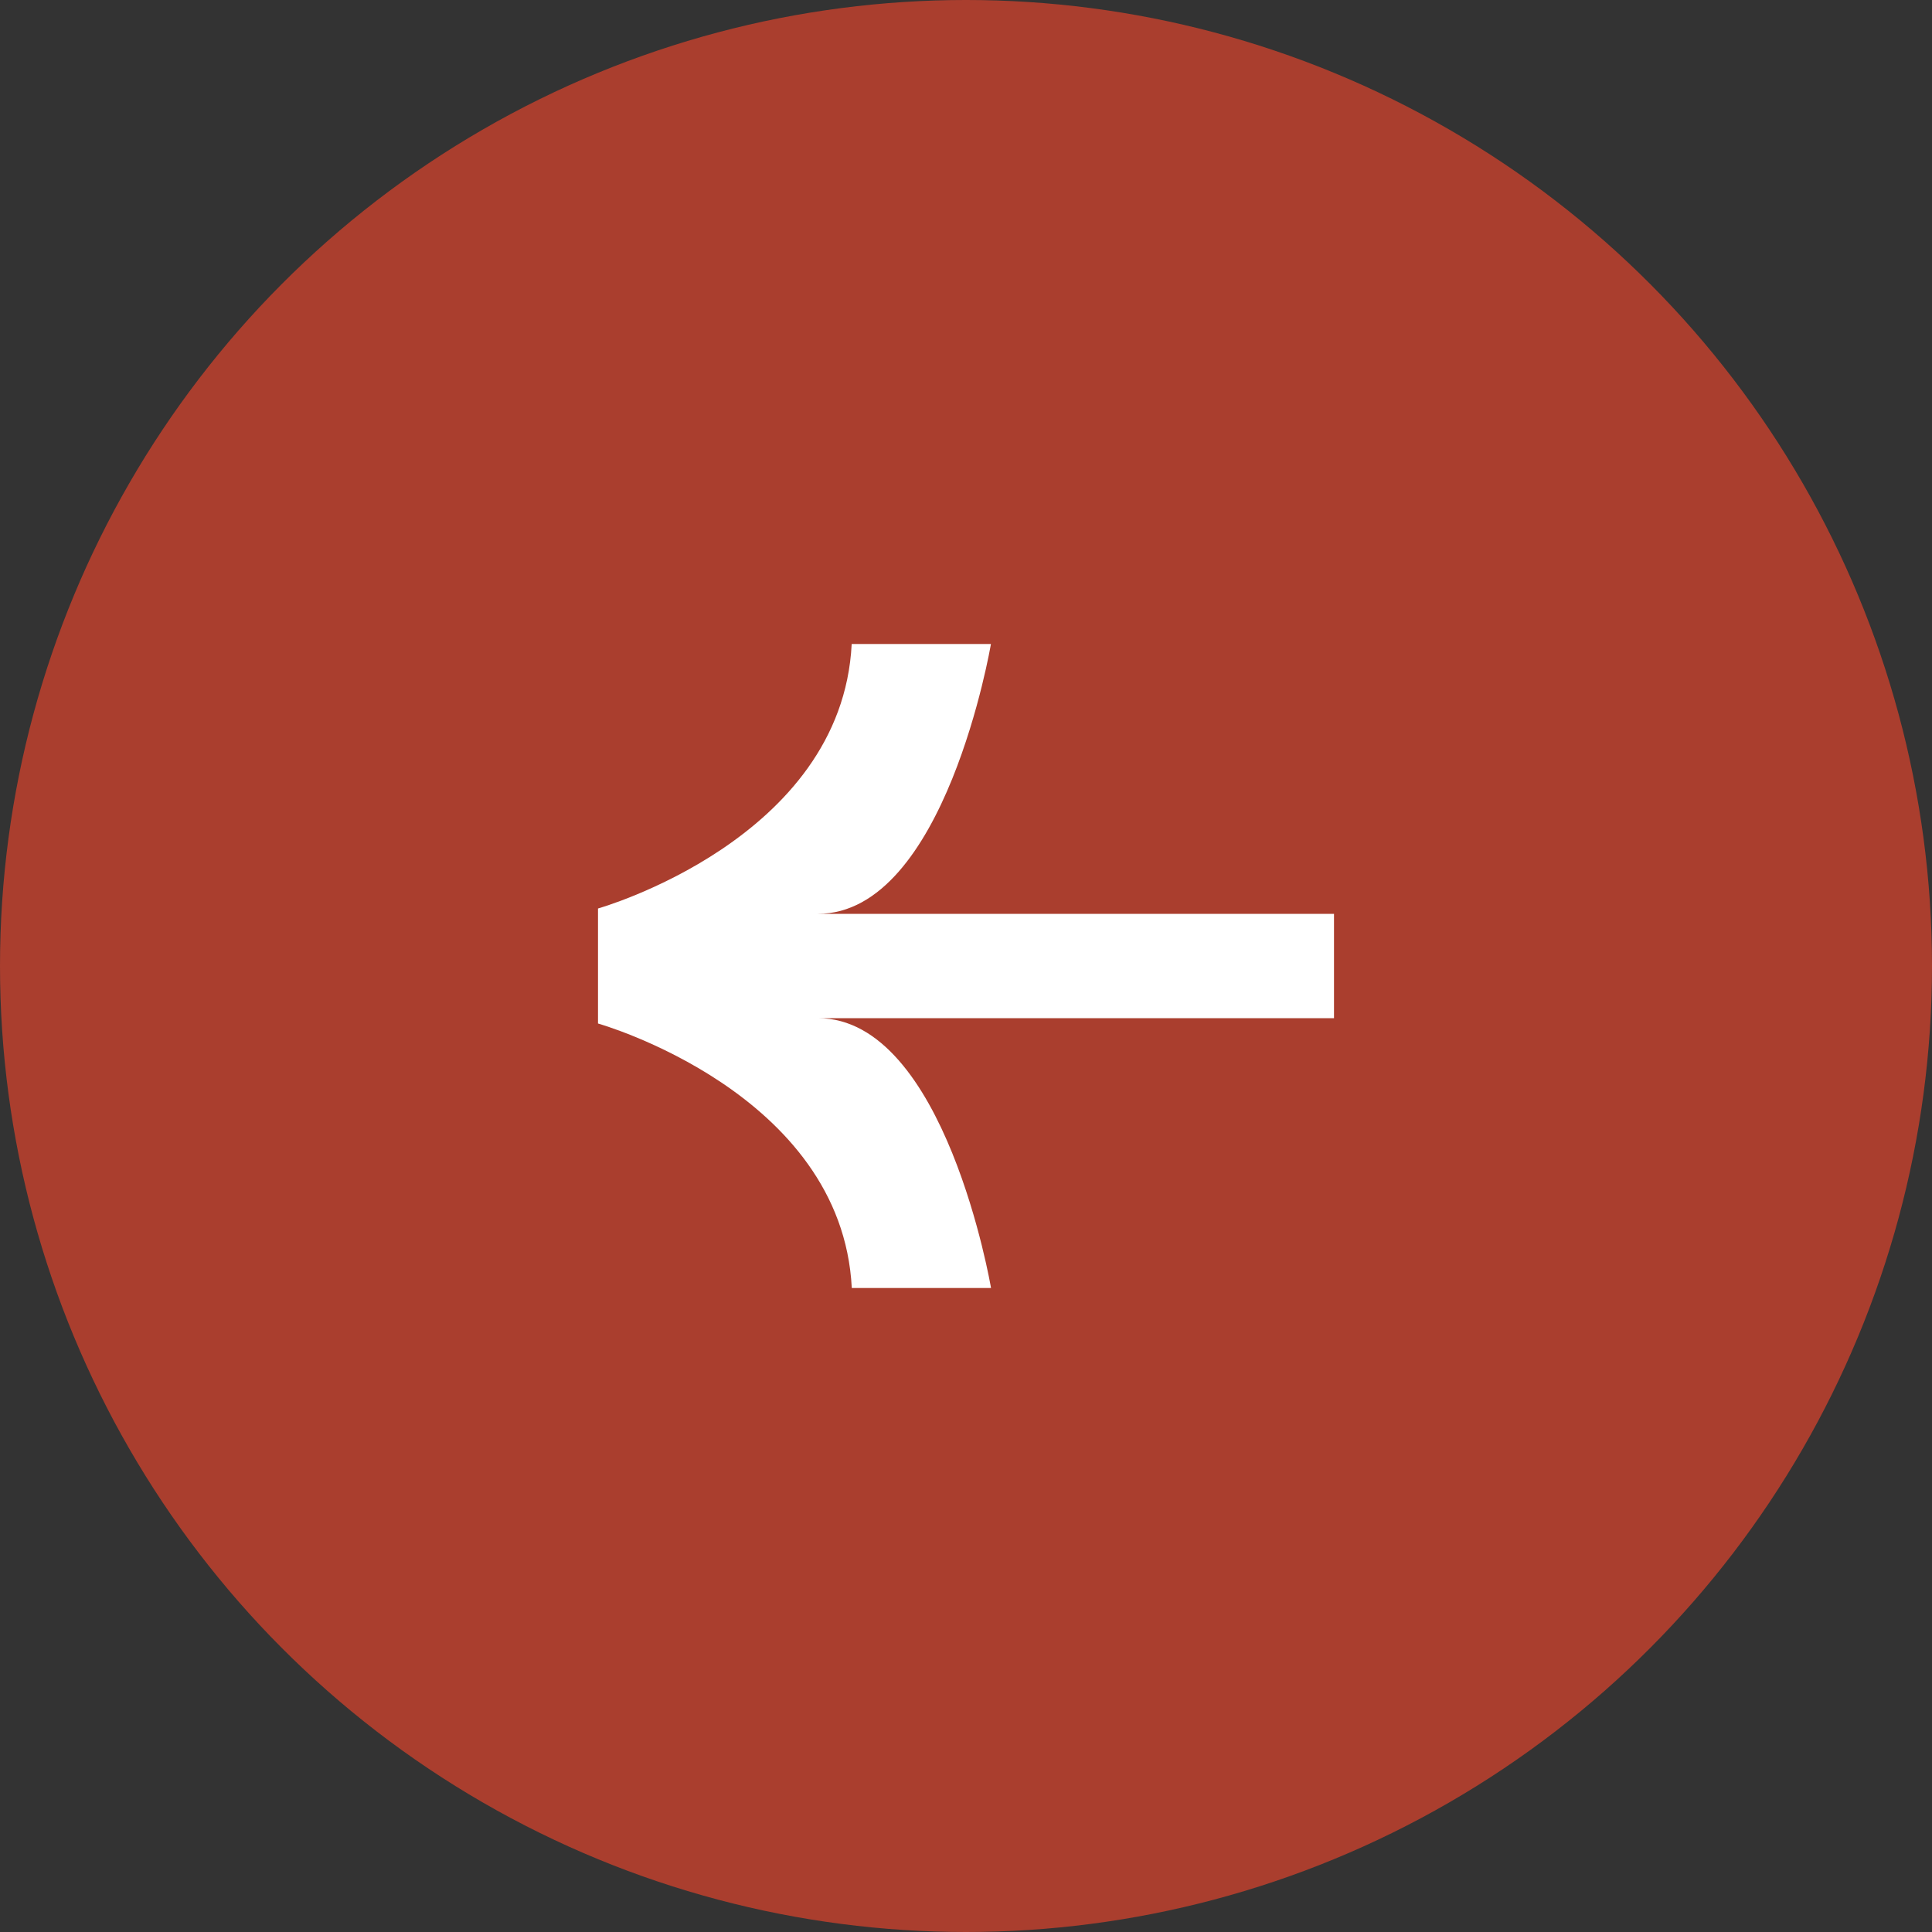
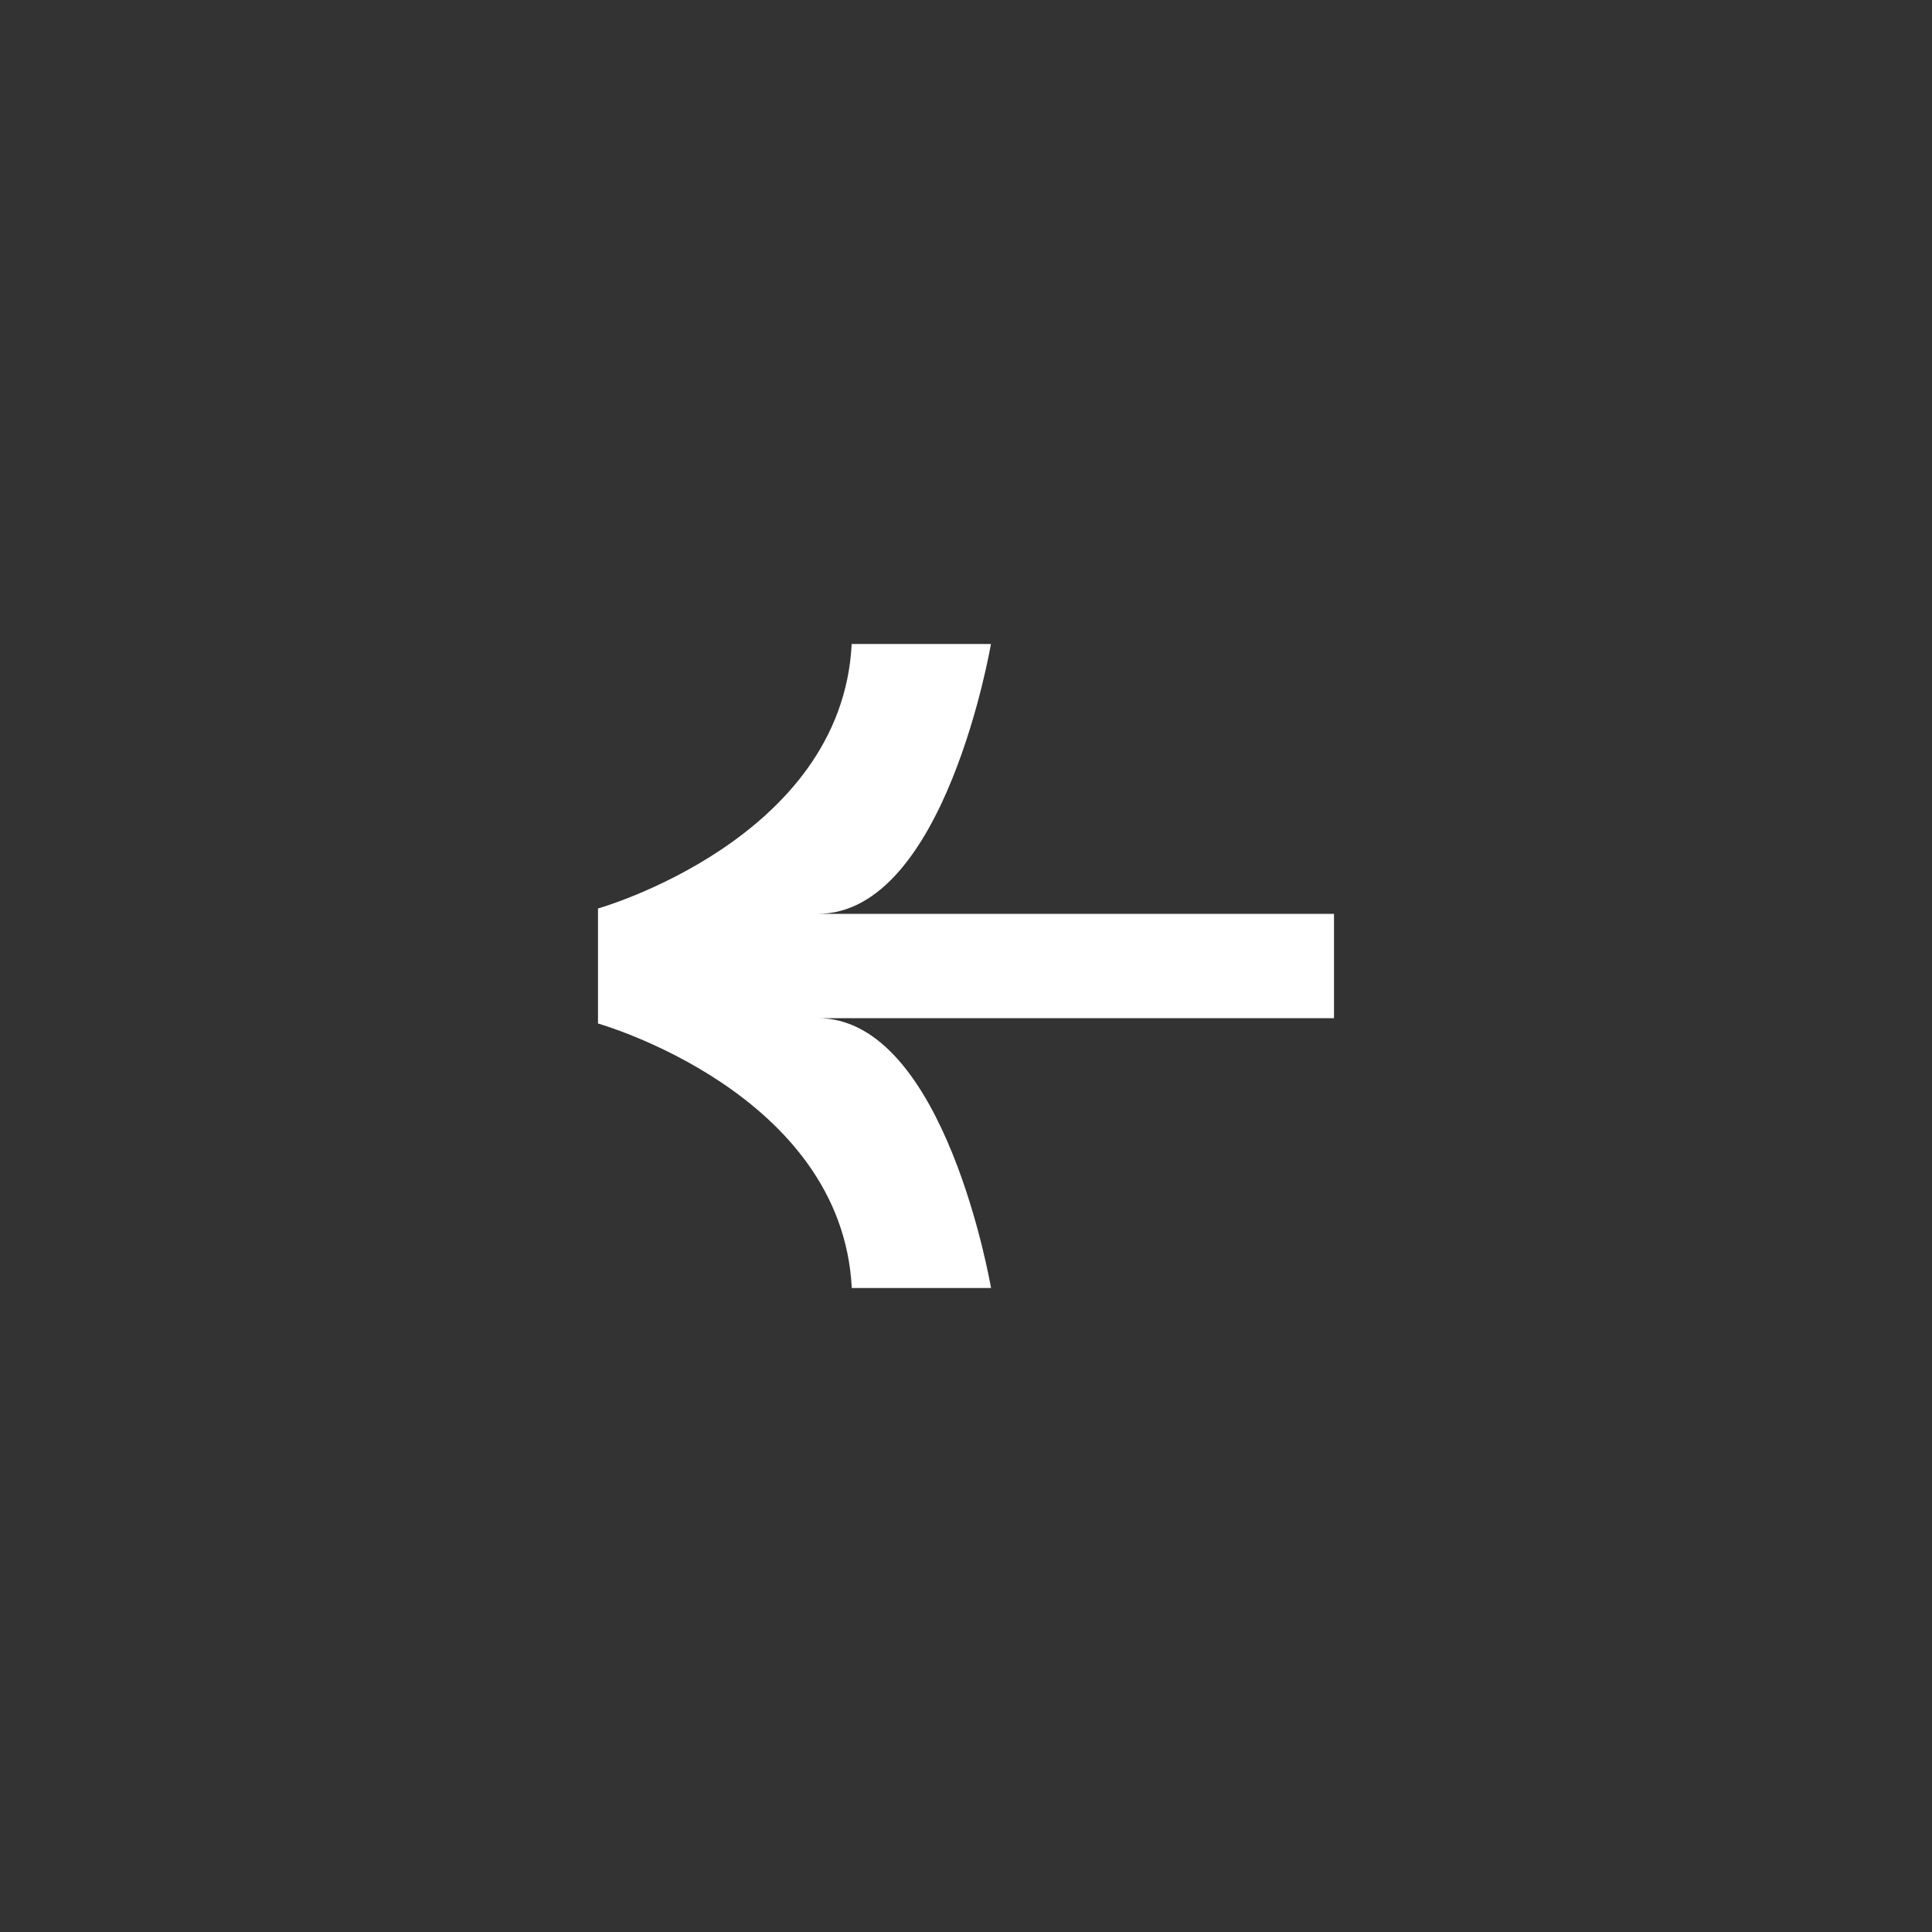
<svg xmlns="http://www.w3.org/2000/svg" fill="none" viewBox="0 0 42 42" height="42" width="42">
  <rect x="0" y="0" width="42" height="42" fill="#333333" stroke="none" />
-   <circle fill="#AA3E2E" transform="rotate(-180 21 21)" r="21" cy="21" cx="21" />
  <path fill="white" d="M29 22.134L17.781 22.134C20.55 22.134 21.544 28 21.544 28L18.517 28C18.302 23.746 13 22.25 13 22.25L13 19.75C13 19.75 18.302 18.253 18.515 14L21.542 14C21.542 14 20.55 19.866 17.779 19.866L29 19.866L29 22.134Z" />
</svg>